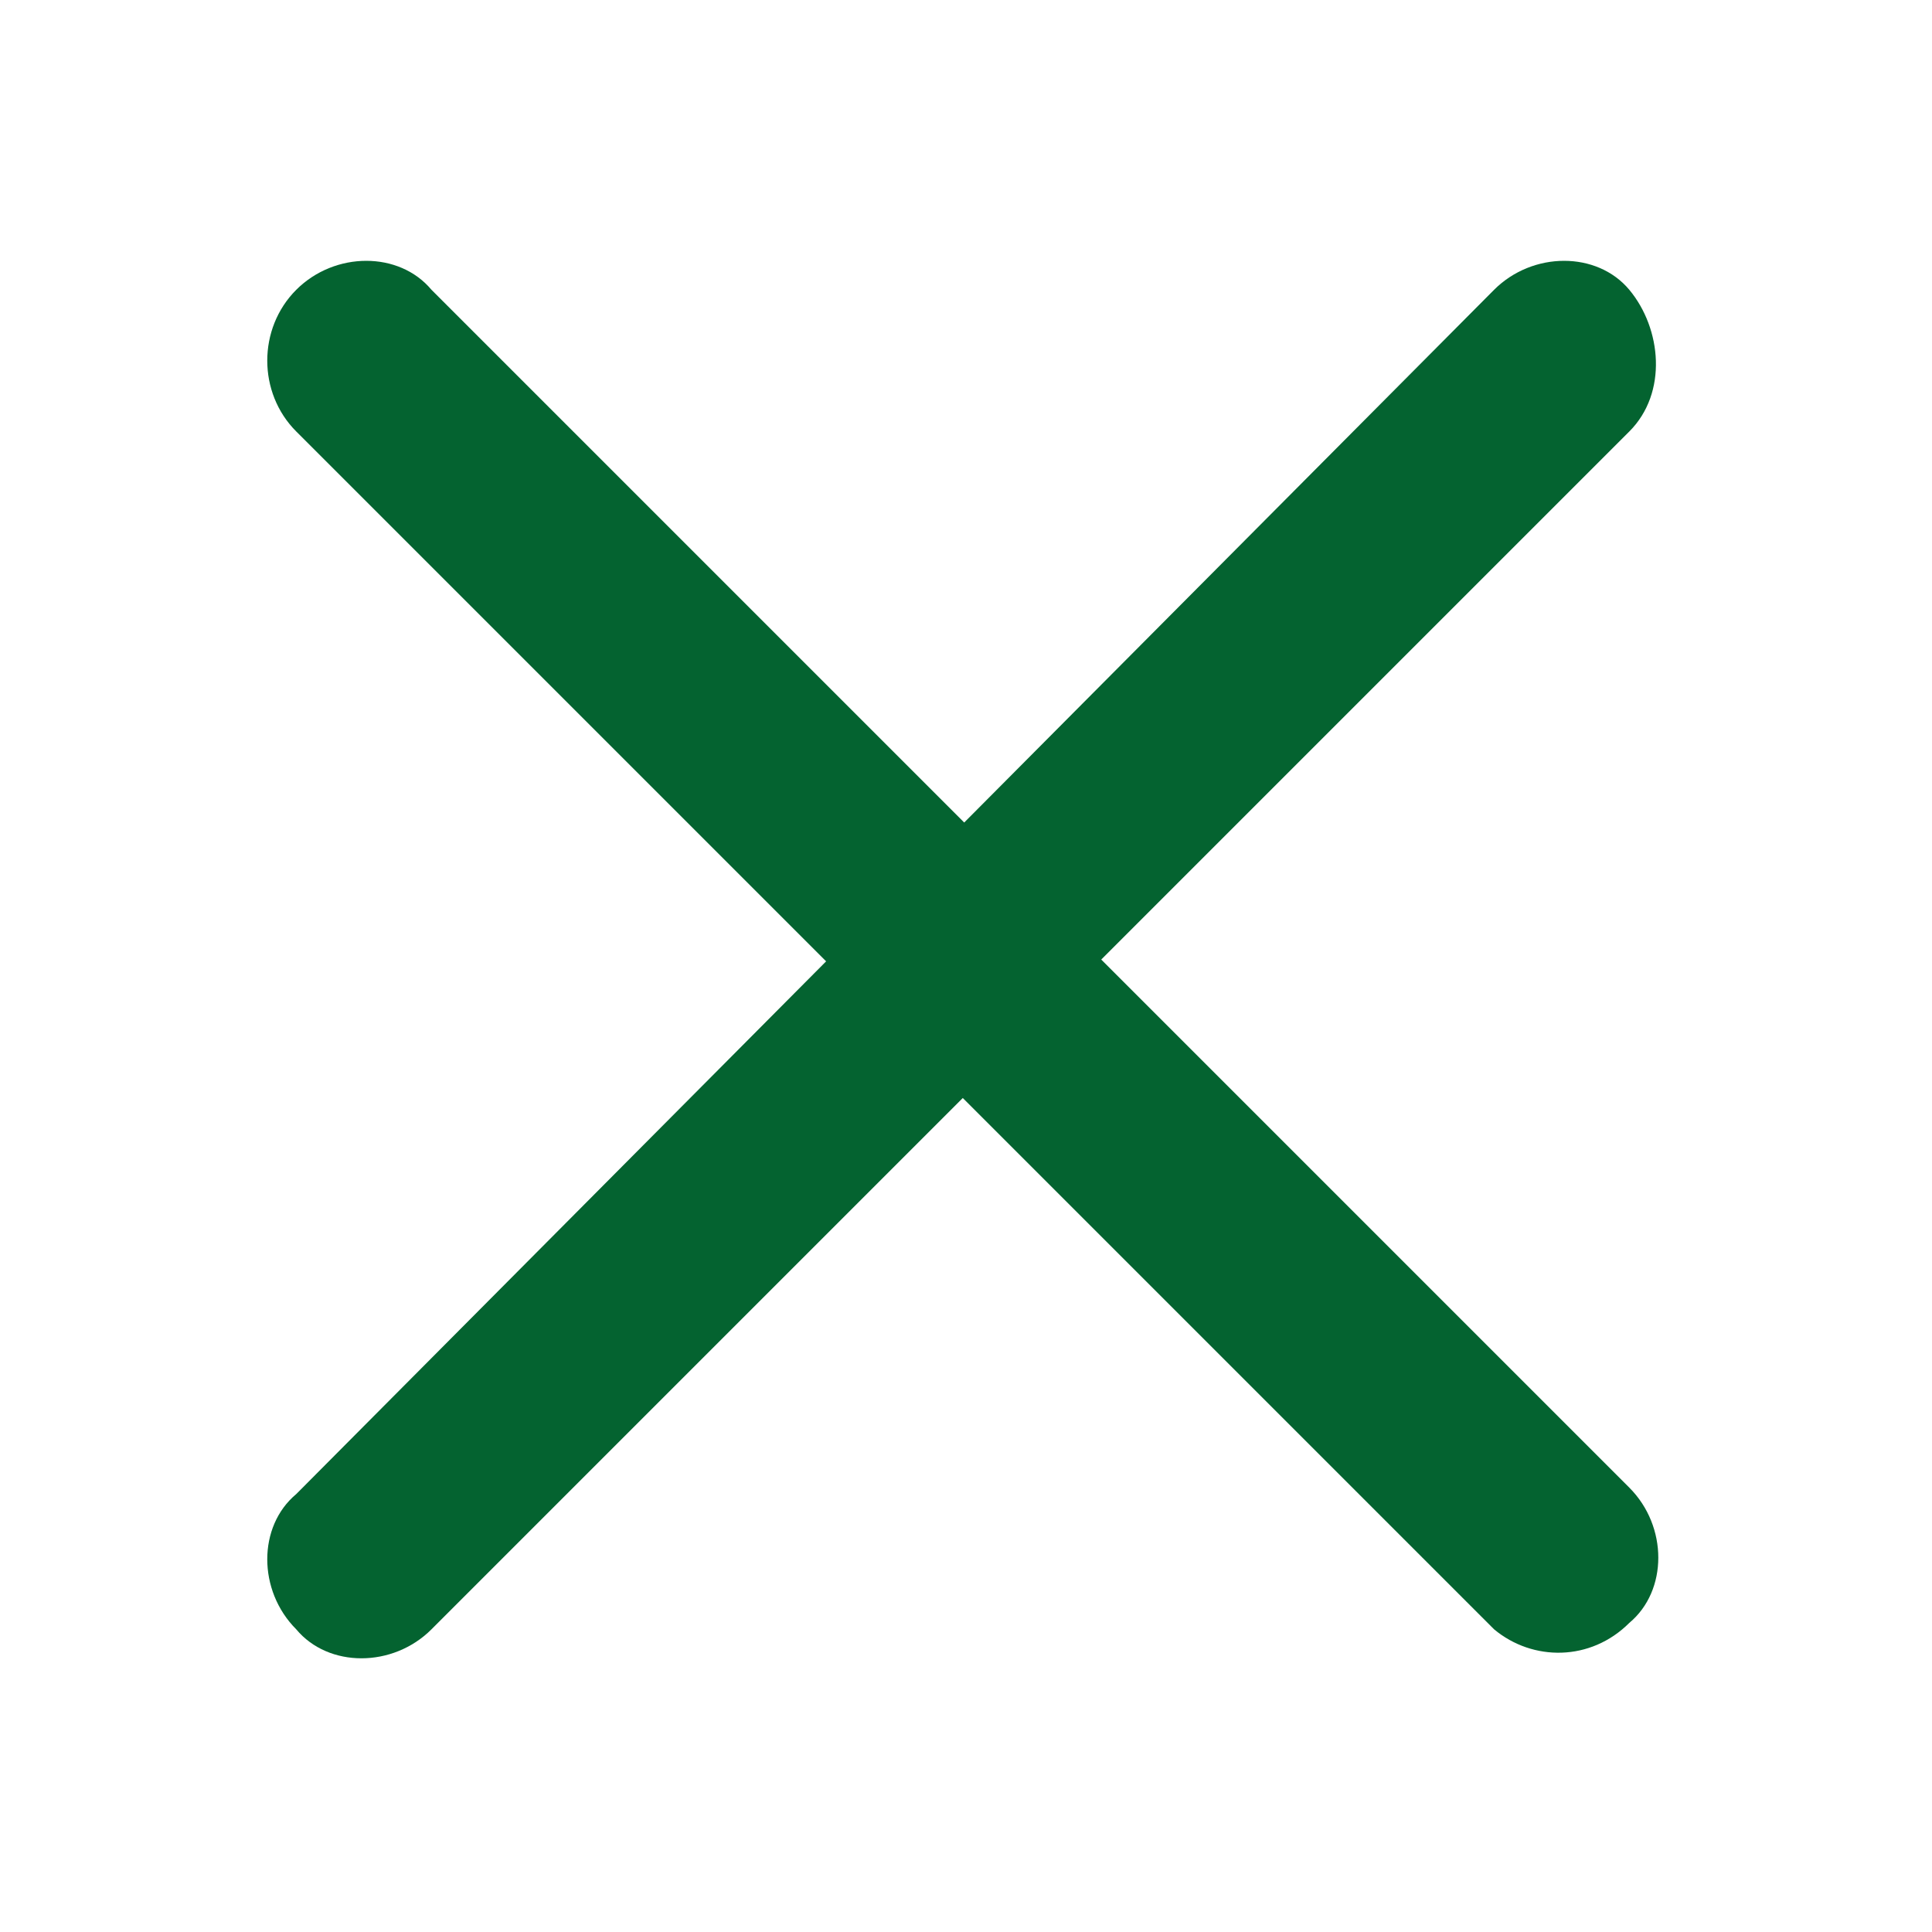
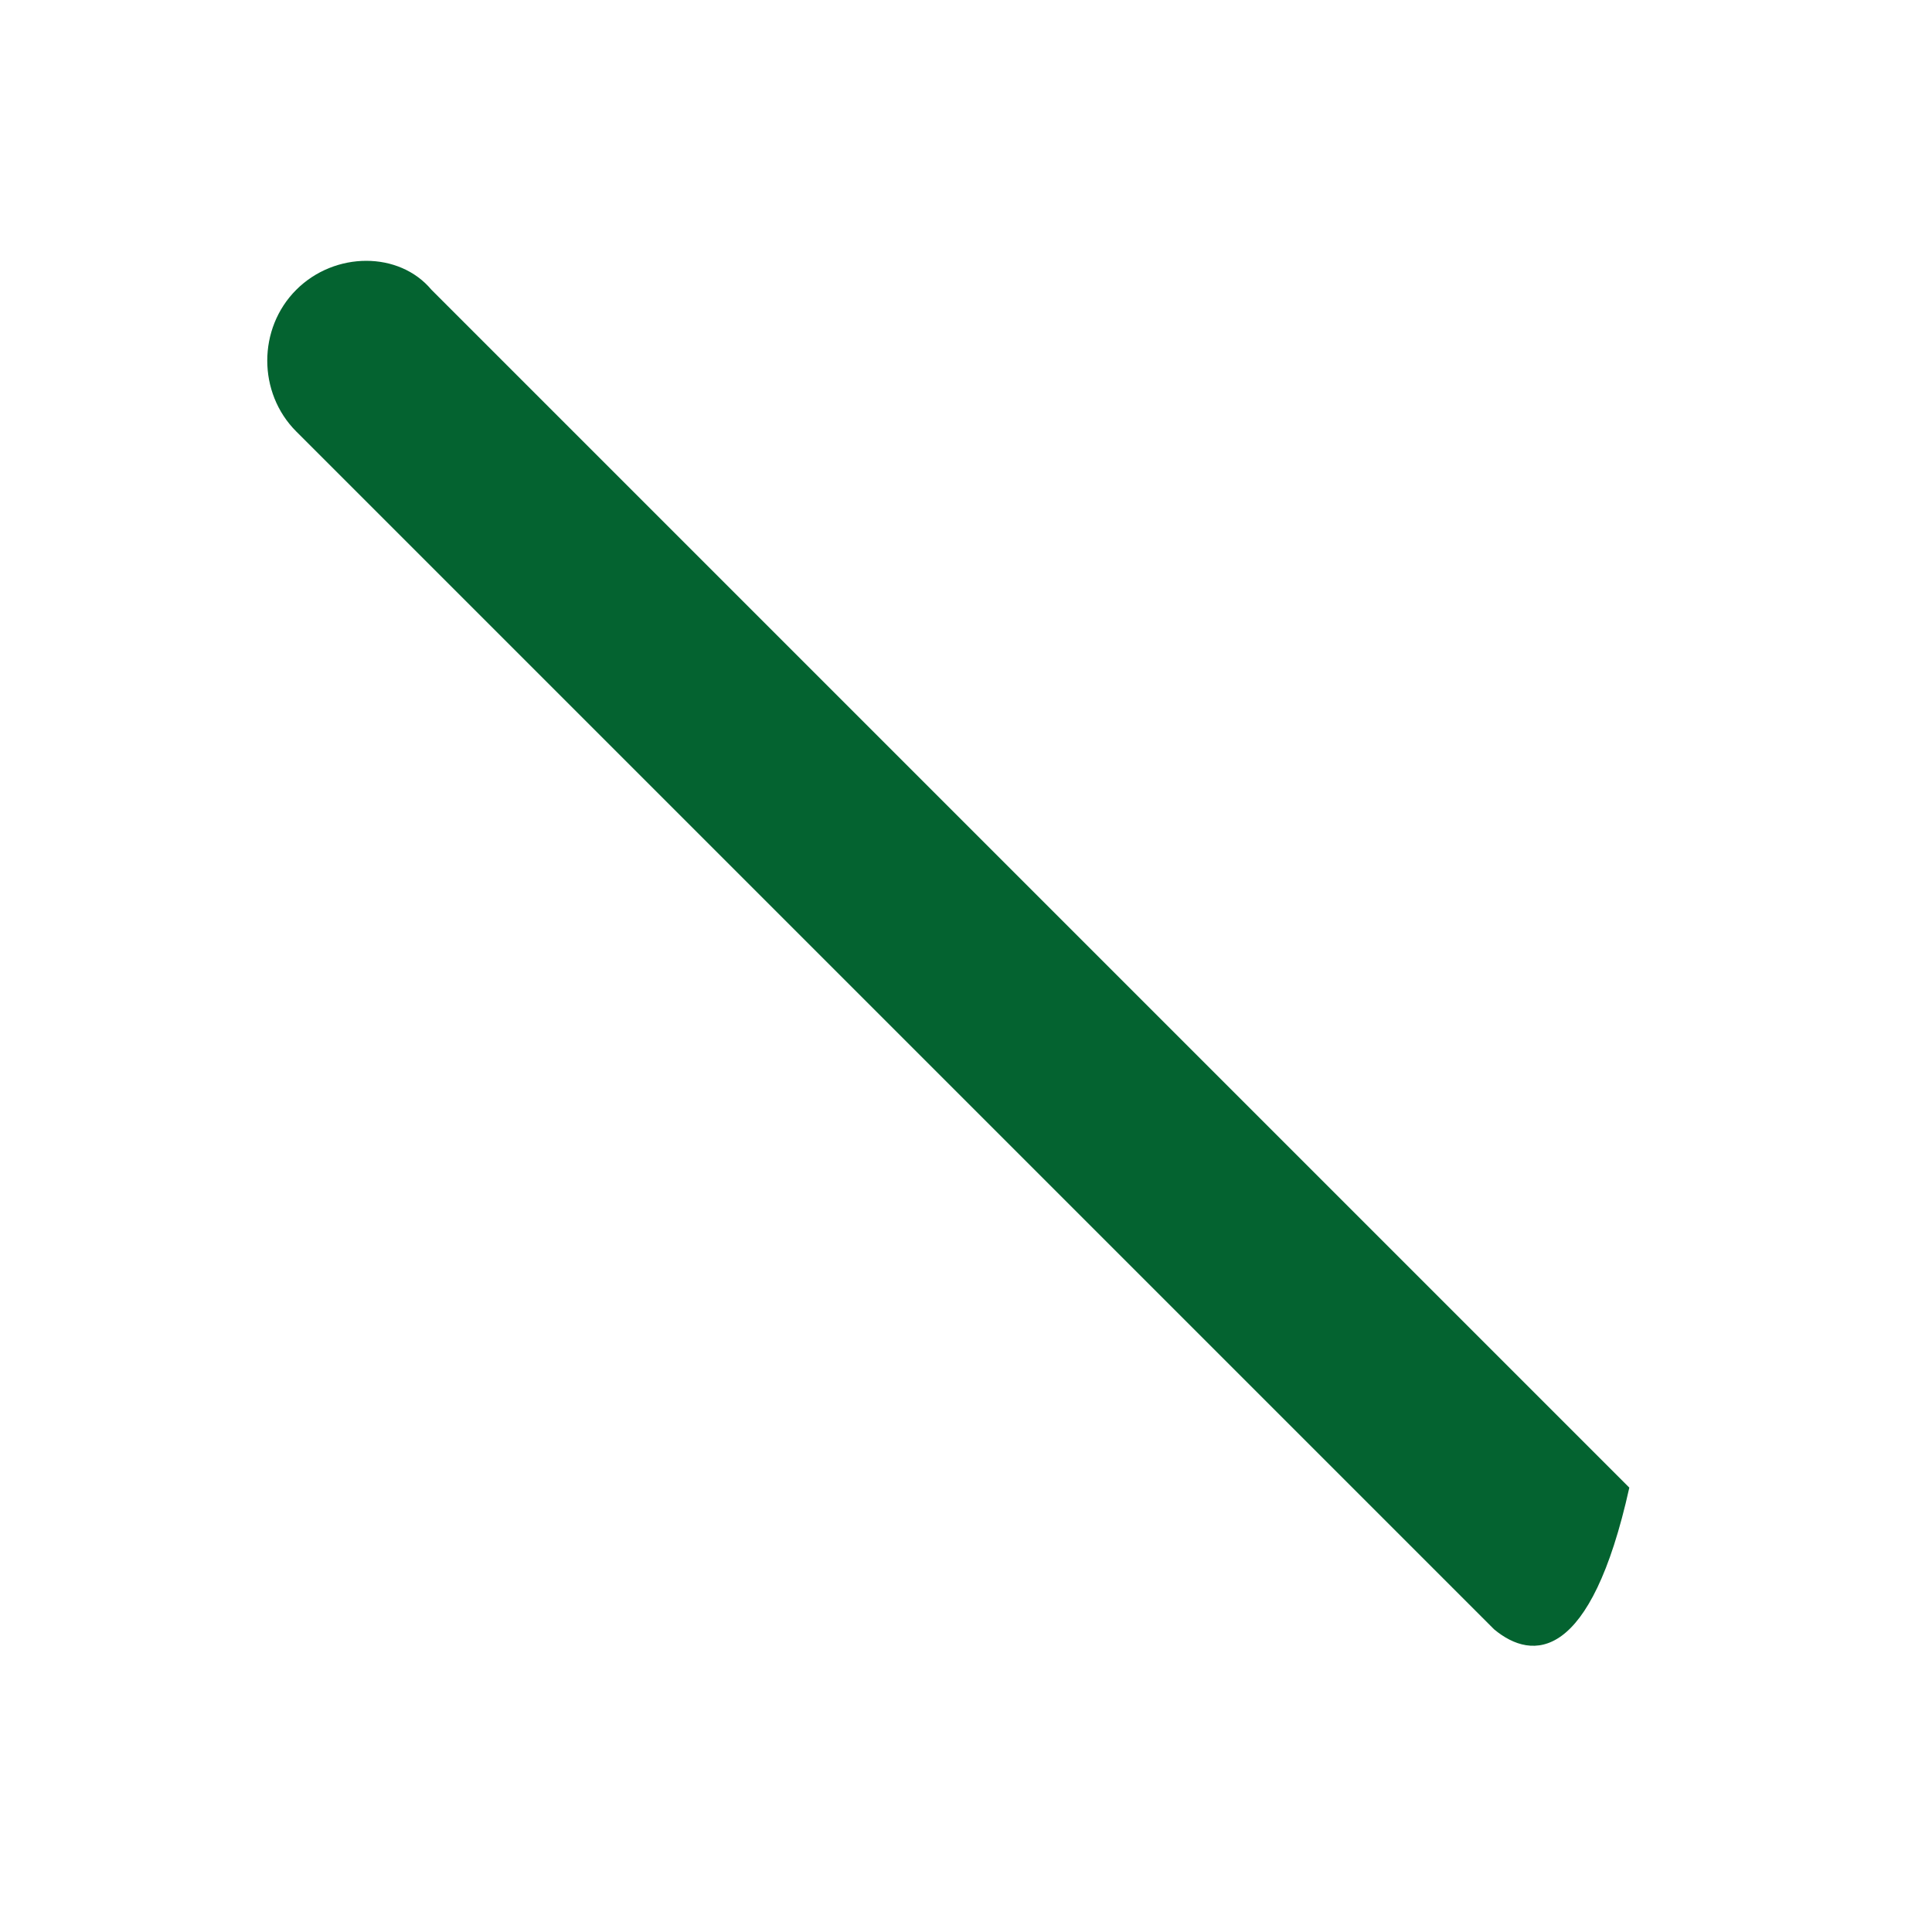
<svg xmlns="http://www.w3.org/2000/svg" version="1.1" id="Layer_1" x="0px" y="0px" viewBox="0 0 30 30" style="enable-background:new 0 0 30 30;" xml:space="preserve">
  <style type="text/css">
	.st0{fill:none;}
	.st1{fill:#046330;}
</style>
  <g>
    <line class="st0" x1="5.7" y1="24.2" x2="24.2" y2="5.6" />
-     <path class="st1" d="M25.3,6.7L6.7,25.3c-0.6,0.6-1.6,0.6-2.1,0c-0.6-0.6-0.6-1.6,0-2.1L23.2,4.5c0.6-0.6,1.6-0.6,2.1,0   S25.9,6.1,25.3,6.7z" />
  </g>
  <g>
    <line class="st0" x1="5.7" y1="5.6" x2="24.2" y2="24.2" />
-     <path class="st1" d="M23.2,25.3L4.6,6.7C4,6.1,4,5.1,4.6,4.5s1.6-0.6,2.1,0l18.6,18.6c0.6,0.6,0.6,1.6,0,2.1   C24.7,25.8,23.8,25.8,23.2,25.3z" />
+     <path class="st1" d="M23.2,25.3L4.6,6.7C4,6.1,4,5.1,4.6,4.5s1.6-0.6,2.1,0l18.6,18.6C24.7,25.8,23.8,25.8,23.2,25.3z" />
  </g>
</svg>